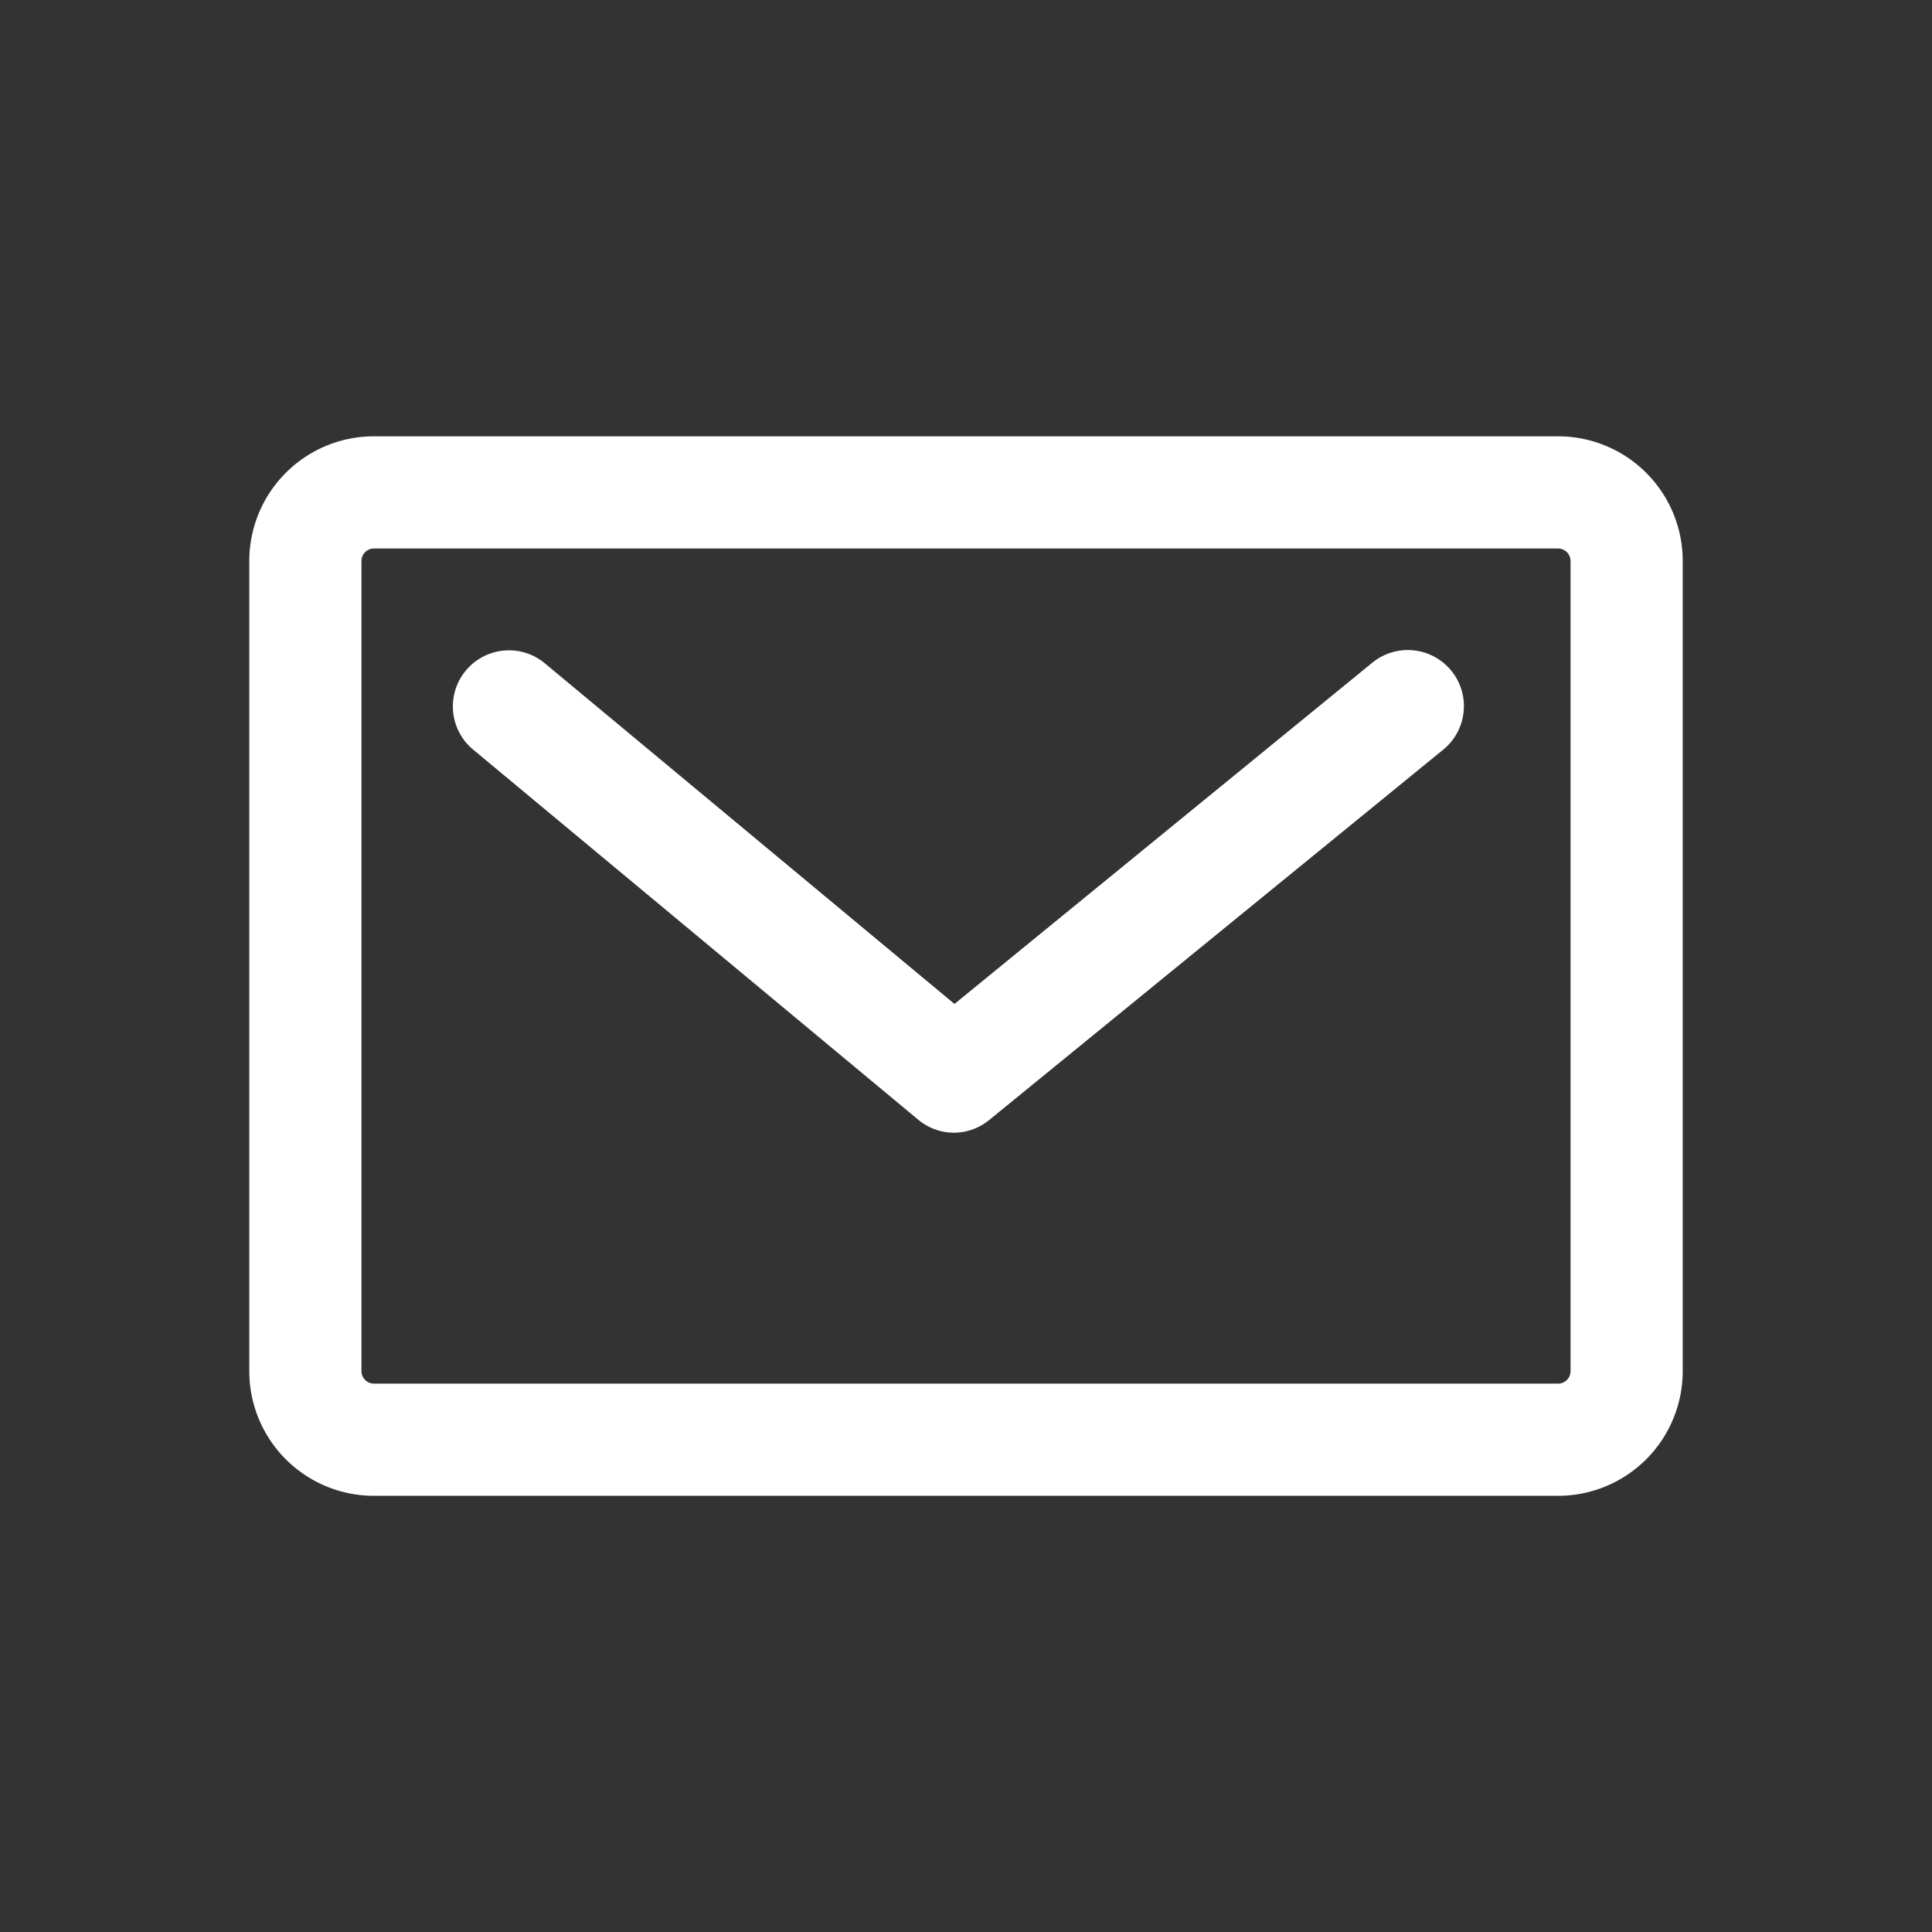
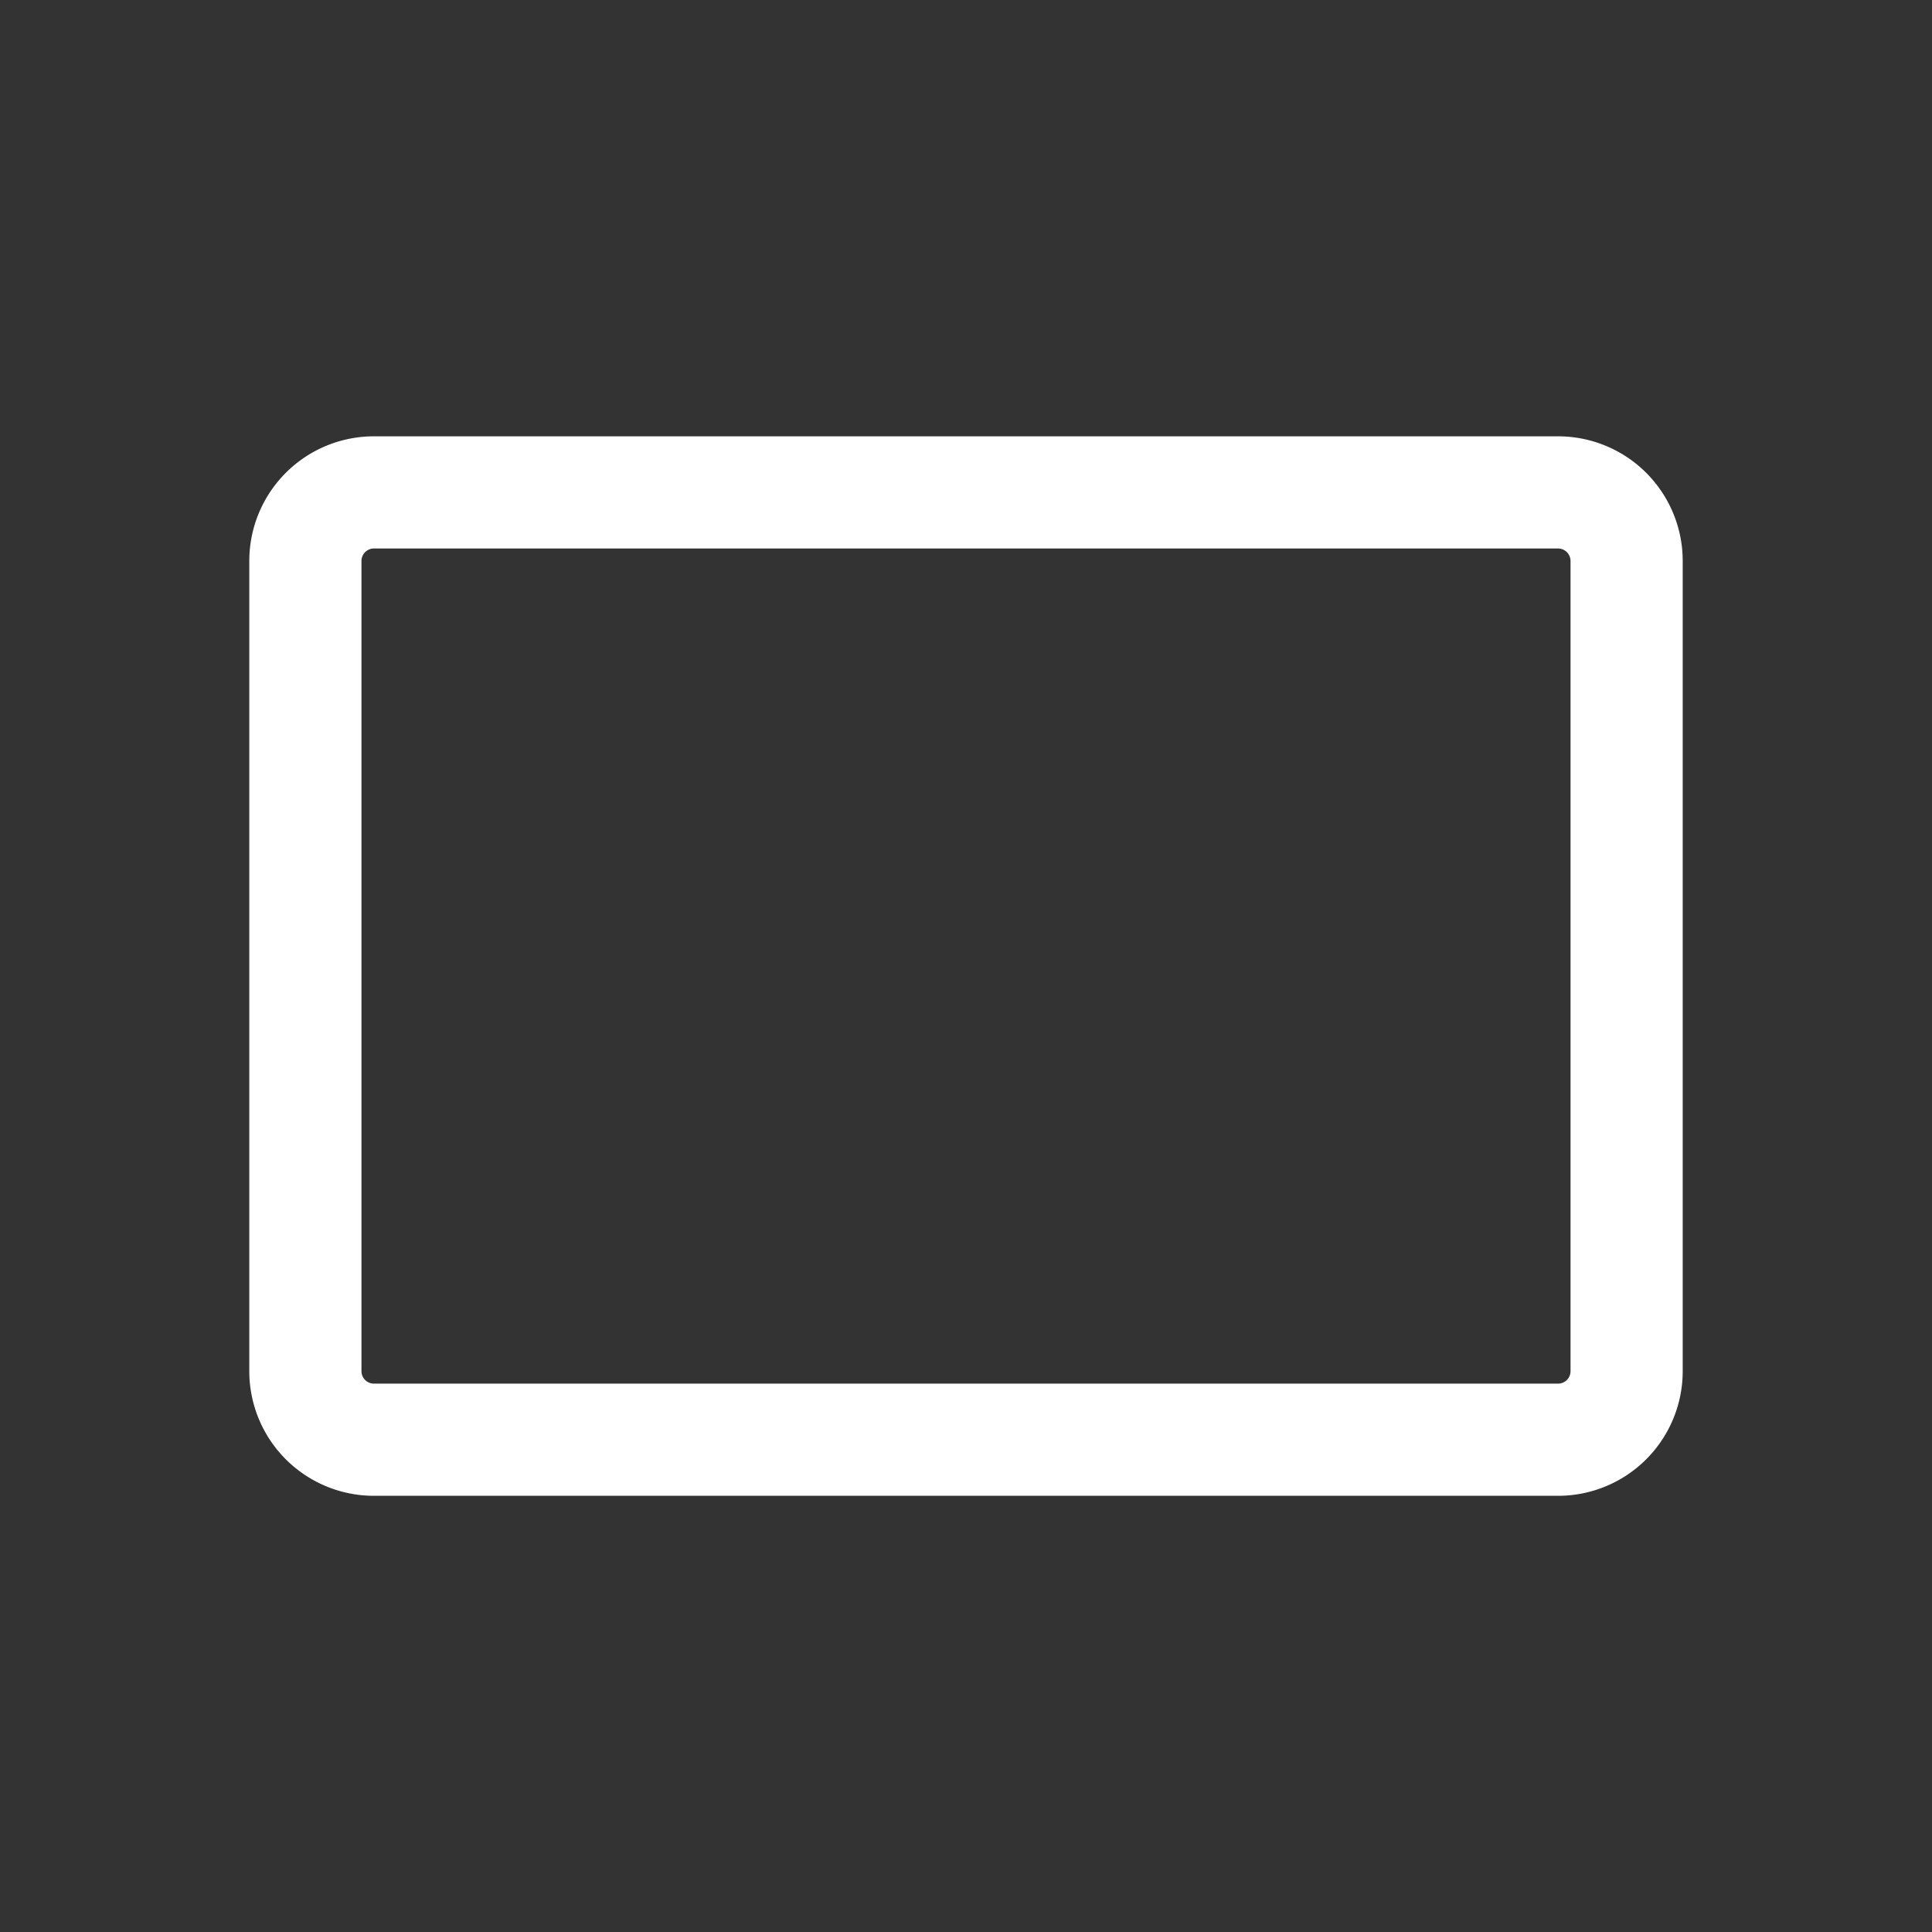
<svg xmlns="http://www.w3.org/2000/svg" width="31" height="31" viewBox="0 0 31 31">
  <rect x="0" y="0" width="31" height="31" fill="#333333" stroke="none" />
  <defs>
    <clipPath id="a">
      <rect width="31" height="31" rx="2" transform="translate(1490 15)" fill="#fff" />
    </clipPath>
  </defs>
  <g transform="translate(-1490 -15)" clip-path="url(#a)">
    <g transform="translate(1494.079 21.526)">
-       <path d="M2,1.8a.2.2,0,0,0-.2.2V15a.2.2,0,0,0,.2.2H21a.2.2,0,0,0,.2-.2V2a.2.2,0,0,0-.2-.2H2M2,0H21a2,2,0,0,1,2,2V15a2,2,0,0,1-2,2H2a2,2,0,0,1-2-2V2A2,2,0,0,1,2,0Z" transform="translate(-0.079 0.475)" fill="#fff" />
-       <path d="M1506.089,33.742a.9.9,0,0,1-.575-.208l-7.143-5.94a.9.9,0,1,1,1.151-1.384l6.573,5.466L1512.8,26.2a.9.9,0,0,1,1.138,1.395l-7.282,5.94A.9.9,0,0,1,1506.089,33.742Z" transform="translate(-1494.859 -22.093)" fill="#fff" />
+       <path d="M2,1.8a.2.2,0,0,0-.2.2V15a.2.2,0,0,0,.2.2H21a.2.2,0,0,0,.2-.2V2a.2.2,0,0,0-.2-.2M2,0H21a2,2,0,0,1,2,2V15a2,2,0,0,1-2,2H2a2,2,0,0,1-2-2V2A2,2,0,0,1,2,0Z" transform="translate(-0.079 0.475)" fill="#fff" />
    </g>
  </g>
</svg>